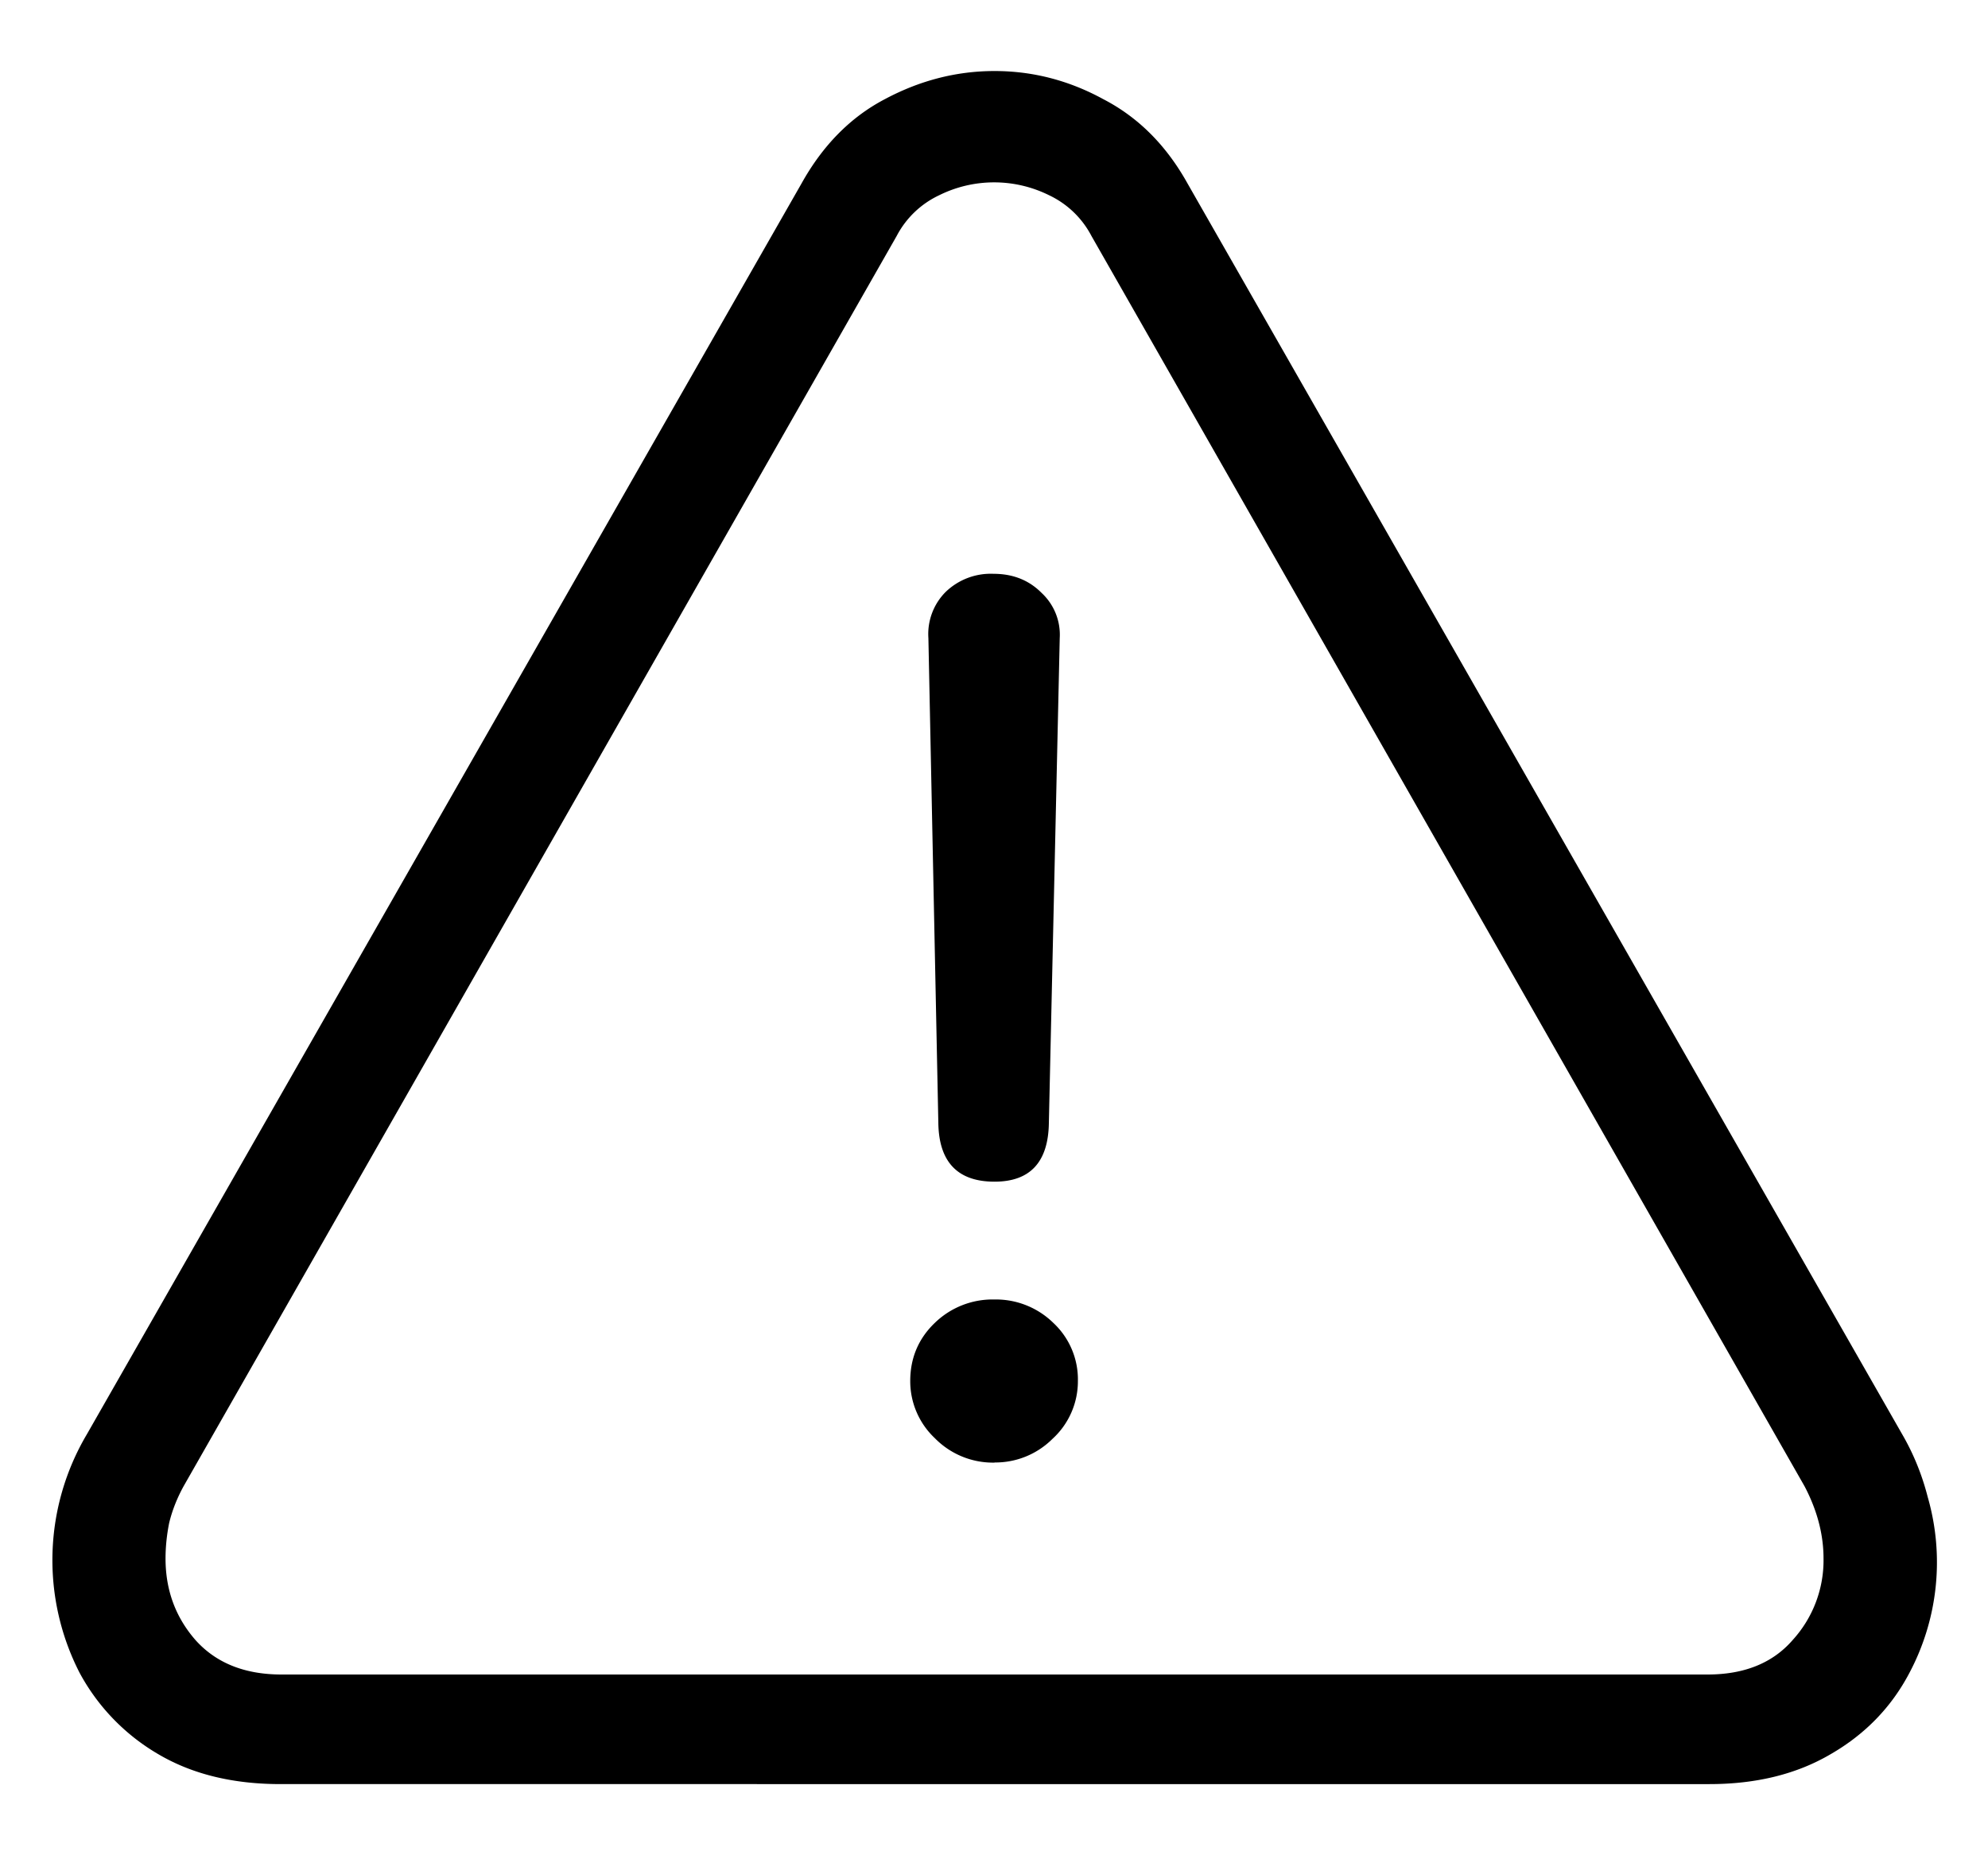
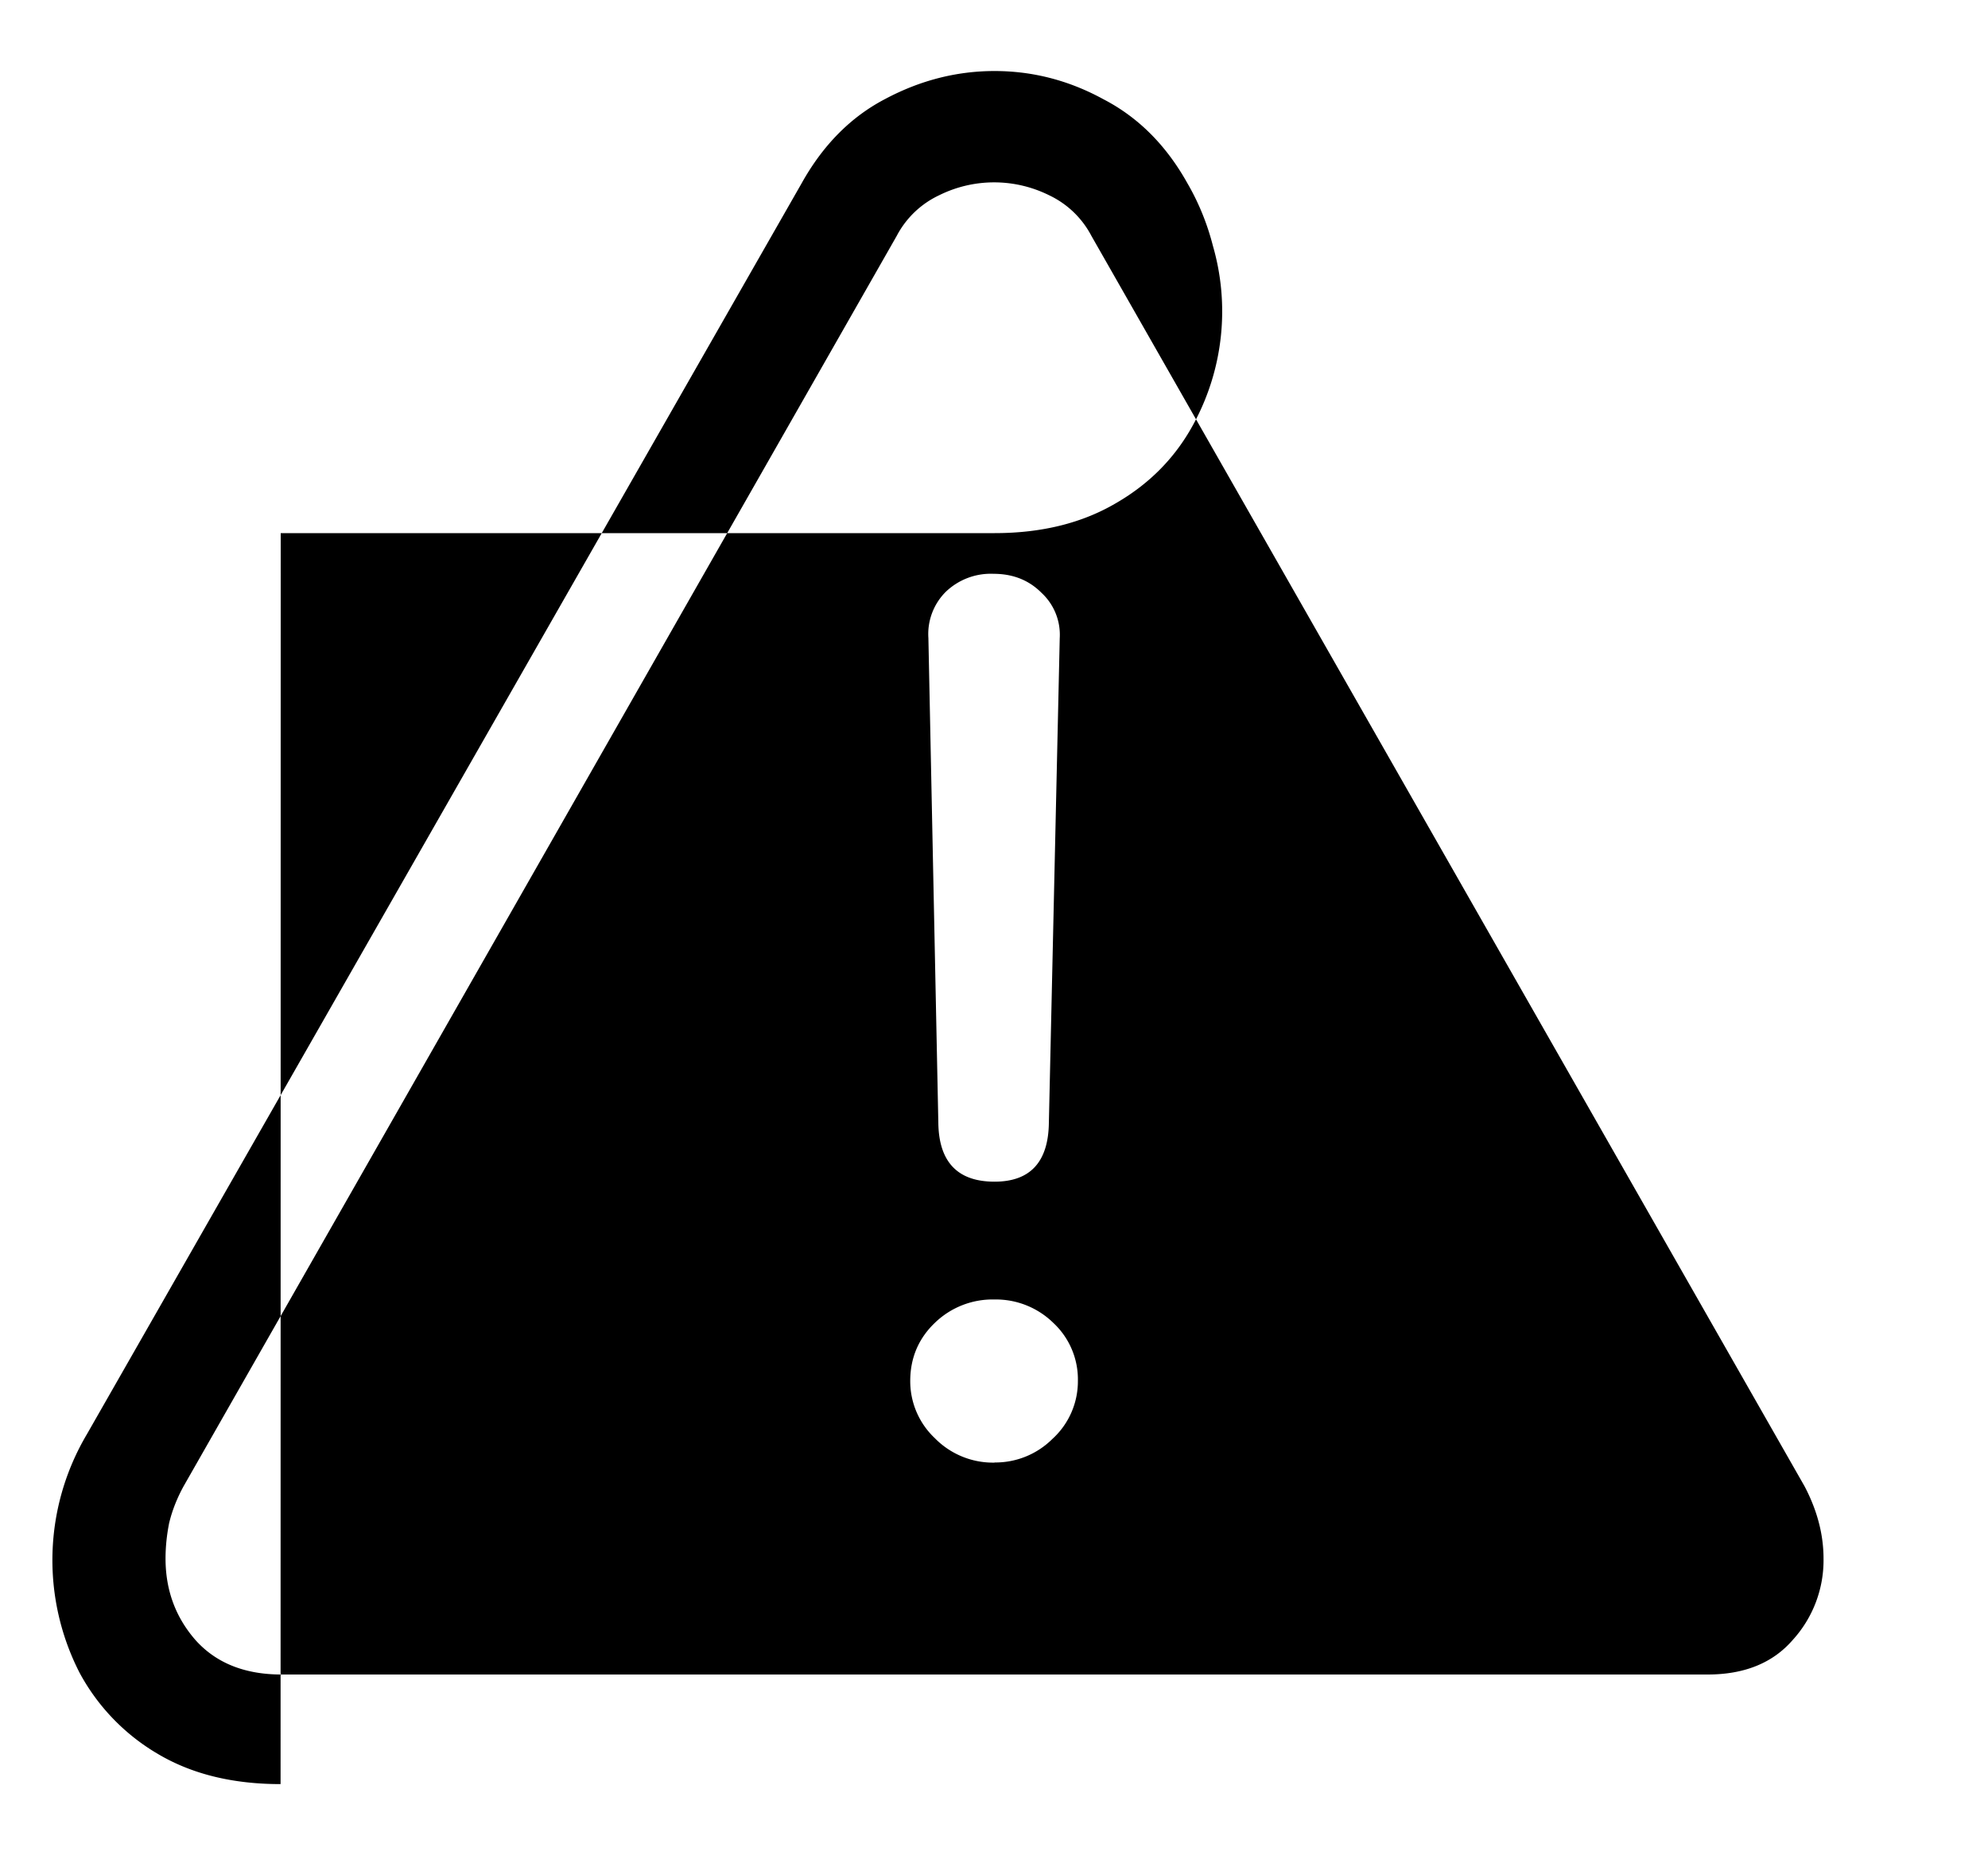
<svg xmlns="http://www.w3.org/2000/svg" width="15" height="14" fill="none">
-   <path fill="#6D6D6D" d="M2.117 13.463c-.36 0-.667-.075-.923-.226a1.575 1.575 0 0 1-.594-.615 1.864 1.864 0 0 1 .055-1.798l5.393-9.44c.16-.287.369-.5.629-.636.264-.141.54-.212.827-.212.287 0 .56.07.82.212.265.137.476.349.636.636l5.393 9.44c.087.15.15.308.192.472a1.78 1.78 0 0 1-.137 1.326c-.136.26-.335.465-.595.615-.255.15-.56.226-.915.226H2.118Zm.007-.827h10.76c.278 0 .492-.087.642-.26a.893.893 0 0 0 .233-.615c0-.182-.048-.365-.144-.547L8.235 1.78a.696.696 0 0 0-.32-.307.933.933 0 0 0-.828 0 .696.696 0 0 0-.321.307l-5.38 9.434c-.05.091-.087.184-.11.28-.018.091-.027.18-.027.267 0 .237.075.442.226.615.155.173.371.26.649.26Zm5.38-3.719c-.278 0-.42-.148-.424-.444l-.075-3.658a.45.45 0 0 1 .13-.348.49.49 0 0 1 .362-.137c.146 0 .267.048.362.144a.431.431 0 0 1 .137.341l-.082 3.658c-.004.296-.141.444-.41.444Zm0 2.12a.614.614 0 0 1-.451-.185.59.59 0 0 1-.185-.431c0-.173.062-.32.185-.438a.626.626 0 0 1 .45-.177.62.62 0 0 1 .445.177.583.583 0 0 1 .185.438.588.588 0 0 1-.192.437.61.61 0 0 1-.437.178Z" style="fill:#6d6d6d;fill:color(display-p3 .427 .427 .427);fill-opacity:1" />
+   <path fill="#6D6D6D" d="M2.117 13.463c-.36 0-.667-.075-.923-.226a1.575 1.575 0 0 1-.594-.615 1.864 1.864 0 0 1 .055-1.798l5.393-9.44c.16-.287.369-.5.629-.636.264-.141.54-.212.827-.212.287 0 .56.07.82.212.265.137.476.349.636.636c.087.15.15.308.192.472a1.78 1.78 0 0 1-.137 1.326c-.136.26-.335.465-.595.615-.255.15-.56.226-.915.226H2.118Zm.007-.827h10.76c.278 0 .492-.087.642-.26a.893.893 0 0 0 .233-.615c0-.182-.048-.365-.144-.547L8.235 1.78a.696.696 0 0 0-.32-.307.933.933 0 0 0-.828 0 .696.696 0 0 0-.321.307l-5.38 9.434c-.05.091-.087.184-.11.28-.018.091-.027.18-.027.267 0 .237.075.442.226.615.155.173.371.26.649.26Zm5.38-3.719c-.278 0-.42-.148-.424-.444l-.075-3.658a.45.45 0 0 1 .13-.348.49.49 0 0 1 .362-.137c.146 0 .267.048.362.144a.431.431 0 0 1 .137.341l-.082 3.658c-.004.296-.141.444-.41.444Zm0 2.12a.614.614 0 0 1-.451-.185.59.59 0 0 1-.185-.431c0-.173.062-.32.185-.438a.626.626 0 0 1 .45-.177.62.62 0 0 1 .445.177.583.583 0 0 1 .185.438.588.588 0 0 1-.192.437.61.61 0 0 1-.437.178Z" style="fill:#6d6d6d;fill:color(display-p3 .427 .427 .427);fill-opacity:1" />
</svg>